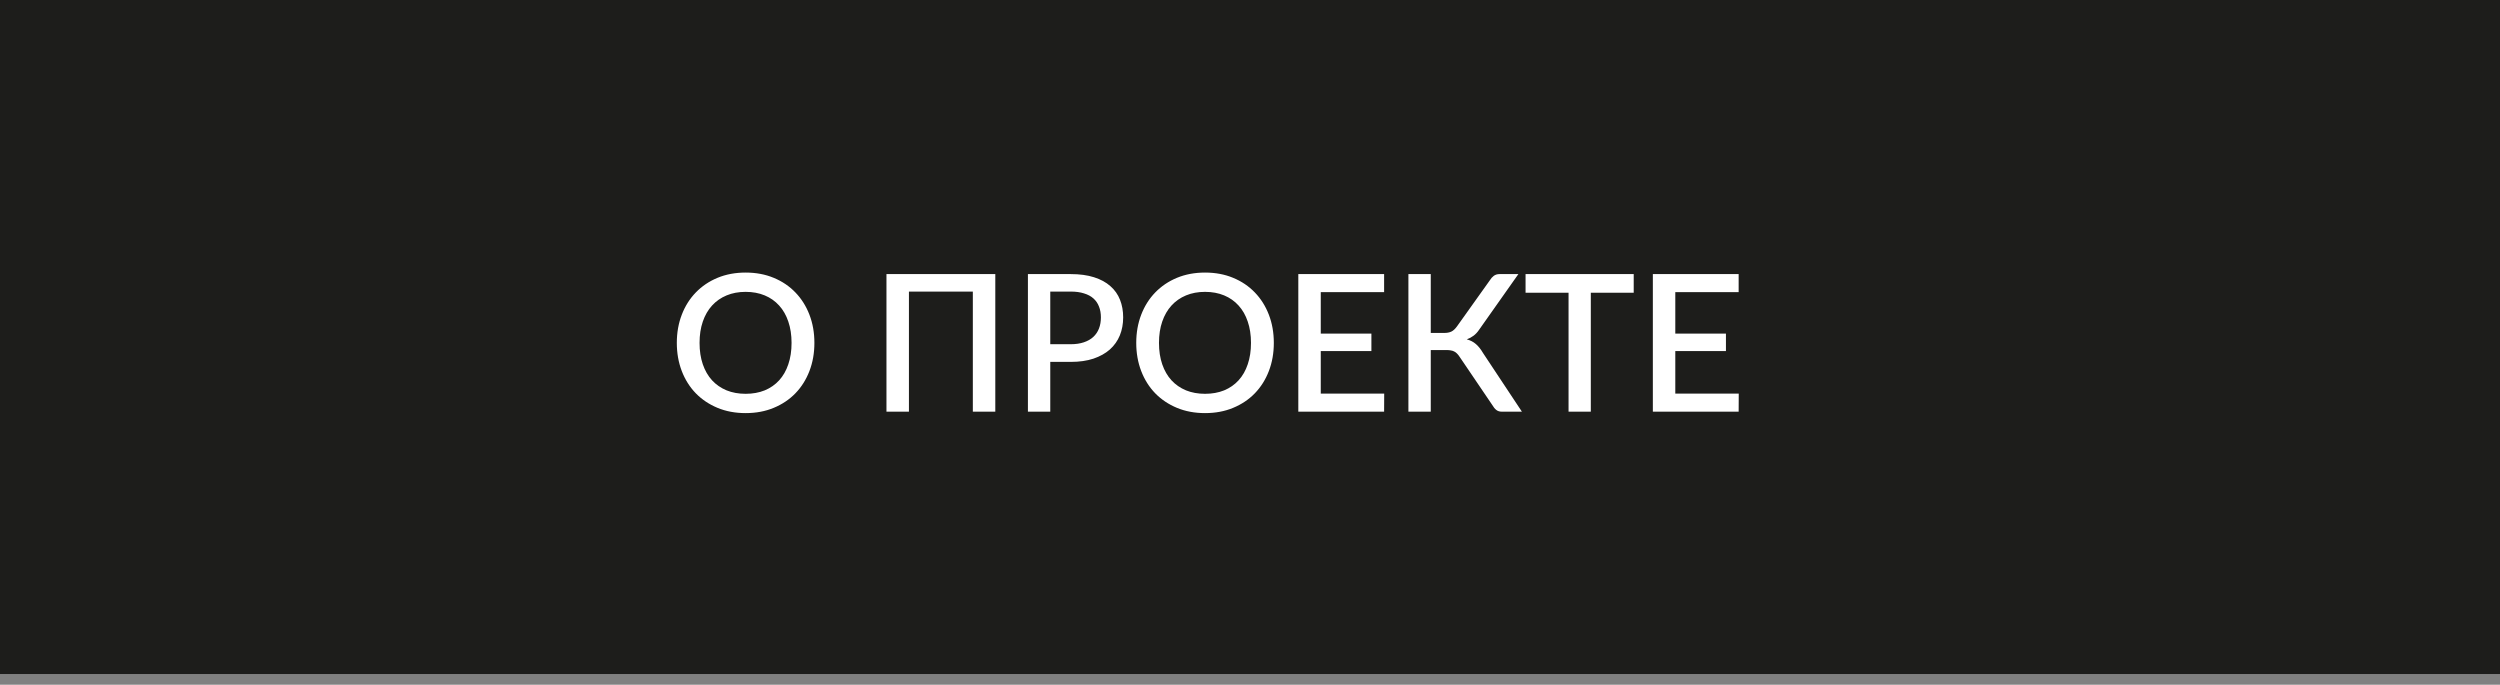
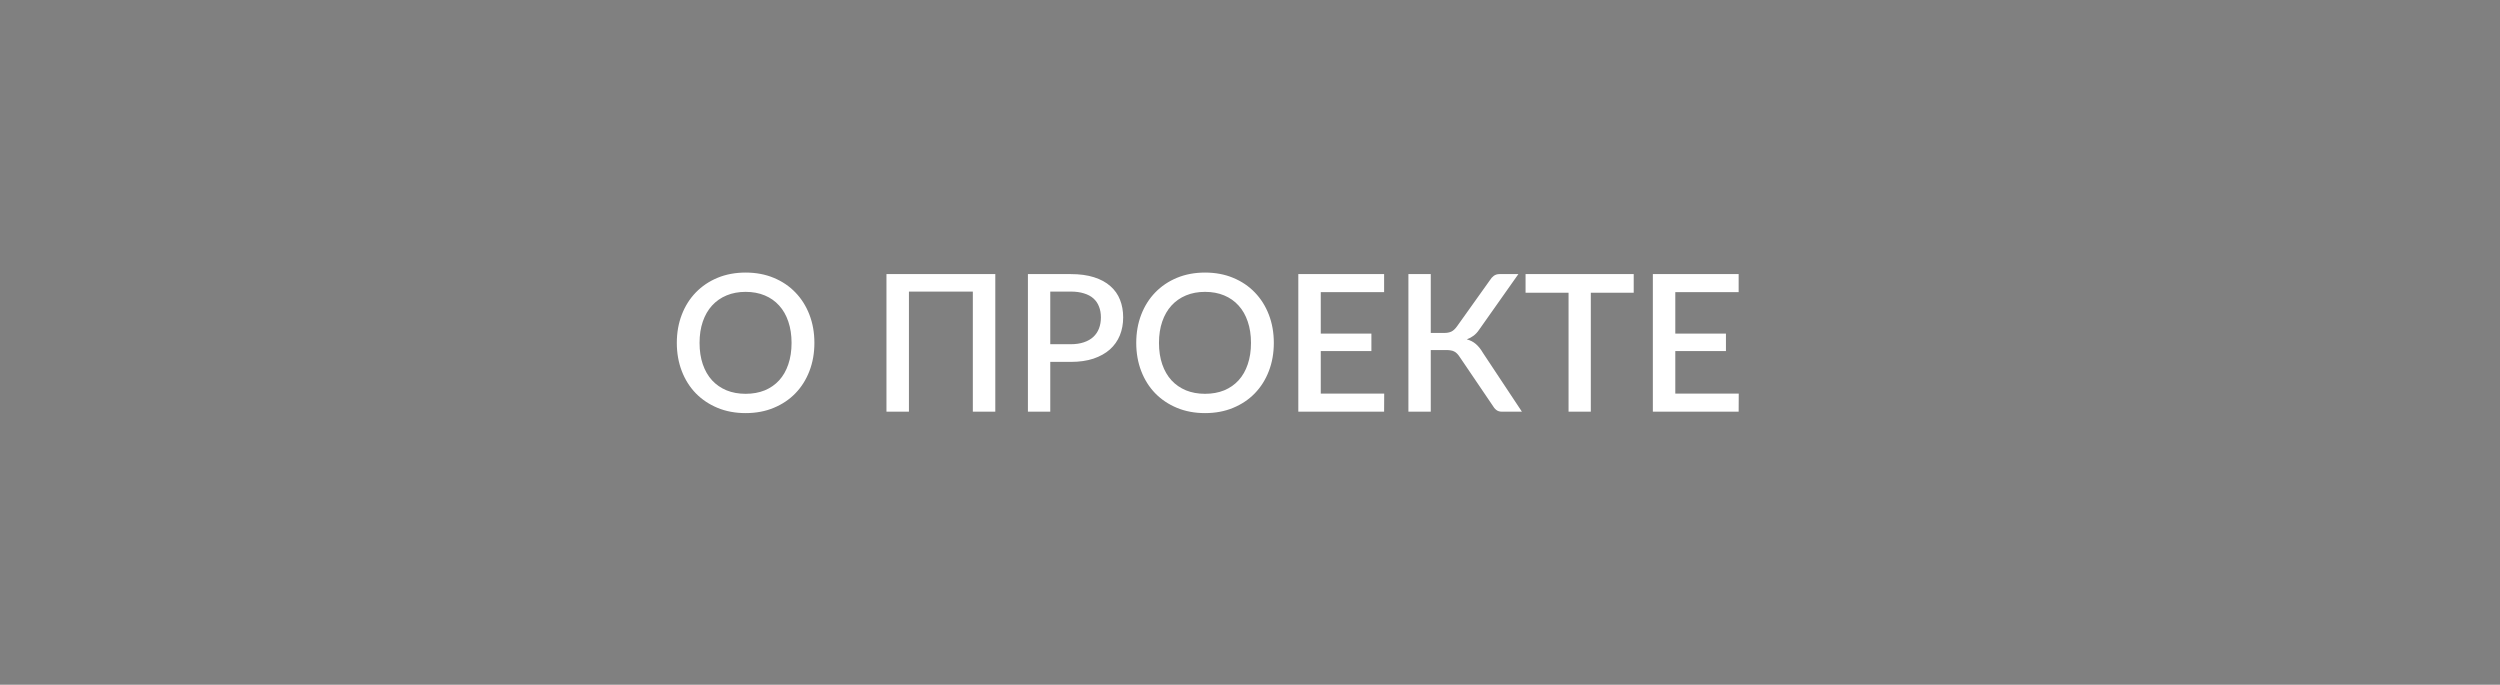
<svg xmlns="http://www.w3.org/2000/svg" width="157" height="43" viewBox="0 0 157 43" fill="none">
  <rect x="0" y="0" width="157" height="43" fill="#808080" stroke="none" />
-   <path d="M157 0H0V42.328H157V0Z" fill="#1D1D1B" />
-   <path d="M51.144 21.533C51.144 22.173 51.04 22.763 50.832 23.303C50.624 23.843 50.33 24.309 49.95 24.701C49.574 25.089 49.12 25.393 48.588 25.613C48.06 25.833 47.472 25.943 46.824 25.943C46.18 25.943 45.592 25.833 45.06 25.613C44.532 25.393 44.078 25.089 43.698 24.701C43.318 24.309 43.024 23.843 42.816 23.303C42.608 22.763 42.504 22.173 42.504 21.533C42.504 20.893 42.608 20.303 42.816 19.763C43.024 19.223 43.318 18.757 43.698 18.365C44.078 17.973 44.532 17.667 45.06 17.447C45.592 17.227 46.18 17.117 46.824 17.117C47.472 17.117 48.06 17.227 48.588 17.447C49.12 17.667 49.574 17.973 49.95 18.365C50.33 18.757 50.624 19.223 50.832 19.763C51.04 20.303 51.144 20.893 51.144 21.533ZM49.71 21.533C49.71 21.037 49.642 20.591 49.506 20.195C49.374 19.799 49.182 19.463 48.93 19.187C48.682 18.911 48.38 18.699 48.024 18.551C47.668 18.403 47.268 18.329 46.824 18.329C46.384 18.329 45.986 18.403 45.63 18.551C45.274 18.699 44.97 18.911 44.718 19.187C44.466 19.463 44.272 19.799 44.136 20.195C44 20.591 43.932 21.037 43.932 21.533C43.932 22.033 44 22.481 44.136 22.877C44.272 23.273 44.466 23.609 44.718 23.885C44.97 24.157 45.274 24.367 45.63 24.515C45.986 24.659 46.384 24.731 46.824 24.731C47.268 24.731 47.668 24.659 48.024 24.515C48.38 24.367 48.682 24.157 48.93 23.885C49.182 23.609 49.374 23.273 49.506 22.877C49.642 22.481 49.71 22.033 49.71 21.533ZM62.505 25.853H61.094V18.311H57.081V25.853H55.67V17.213H62.505V25.853ZM67.241 21.617C67.553 21.617 67.827 21.577 68.063 21.497C68.303 21.417 68.501 21.305 68.657 21.161C68.817 21.013 68.937 20.835 69.017 20.627C69.097 20.419 69.137 20.187 69.137 19.931C69.137 19.679 69.097 19.453 69.017 19.253C68.941 19.053 68.825 18.883 68.669 18.743C68.513 18.603 68.315 18.497 68.075 18.425C67.839 18.349 67.561 18.311 67.241 18.311H65.957V21.617H67.241ZM67.241 17.213C67.805 17.213 68.293 17.279 68.705 17.411C69.121 17.543 69.463 17.729 69.731 17.969C70.003 18.205 70.205 18.491 70.337 18.827C70.469 19.159 70.535 19.527 70.535 19.931C70.535 20.343 70.465 20.721 70.325 21.065C70.185 21.405 69.977 21.699 69.701 21.947C69.425 22.191 69.081 22.383 68.669 22.523C68.261 22.659 67.785 22.727 67.241 22.727H65.957V25.853H64.553V17.213H67.241ZM79.996 21.533C79.996 22.173 79.892 22.763 79.684 23.303C79.476 23.843 79.182 24.309 78.802 24.701C78.426 25.089 77.972 25.393 77.44 25.613C76.912 25.833 76.324 25.943 75.676 25.943C75.032 25.943 74.444 25.833 73.912 25.613C73.384 25.393 72.93 25.089 72.55 24.701C72.17 24.309 71.876 23.843 71.668 23.303C71.46 22.763 71.356 22.173 71.356 21.533C71.356 20.893 71.46 20.303 71.668 19.763C71.876 19.223 72.17 18.757 72.55 18.365C72.93 17.973 73.384 17.667 73.912 17.447C74.444 17.227 75.032 17.117 75.676 17.117C76.324 17.117 76.912 17.227 77.44 17.447C77.972 17.667 78.426 17.973 78.802 18.365C79.182 18.757 79.476 19.223 79.684 19.763C79.892 20.303 79.996 20.893 79.996 21.533ZM78.562 21.533C78.562 21.037 78.494 20.591 78.358 20.195C78.226 19.799 78.034 19.463 77.782 19.187C77.534 18.911 77.232 18.699 76.876 18.551C76.52 18.403 76.12 18.329 75.676 18.329C75.236 18.329 74.838 18.403 74.482 18.551C74.126 18.699 73.822 18.911 73.57 19.187C73.318 19.463 73.124 19.799 72.988 20.195C72.852 20.591 72.784 21.037 72.784 21.533C72.784 22.033 72.852 22.481 72.988 22.877C73.124 23.273 73.318 23.609 73.57 23.885C73.822 24.157 74.126 24.367 74.482 24.515C74.838 24.659 75.236 24.731 75.676 24.731C76.12 24.731 76.52 24.659 76.876 24.515C77.232 24.367 77.534 24.157 77.782 23.885C78.034 23.609 78.226 23.273 78.358 22.877C78.494 22.481 78.562 22.033 78.562 21.533ZM86.928 24.719L86.922 25.853H81.534V17.213H86.922V18.347H82.944V20.951H86.124V22.049H82.944V24.719H86.928ZM95.576 25.853H94.31C94.174 25.853 94.06 25.817 93.968 25.745C93.876 25.673 93.79 25.567 93.71 25.427L91.664 22.409C91.612 22.329 91.56 22.263 91.508 22.211C91.456 22.155 91.398 22.111 91.334 22.079C91.27 22.043 91.198 22.019 91.118 22.007C91.038 21.991 90.948 21.983 90.848 21.983H89.852V25.853H88.448V17.213H89.852V20.909H90.698C90.874 20.909 91.022 20.881 91.142 20.825C91.262 20.769 91.38 20.661 91.496 20.501L93.566 17.597C93.634 17.485 93.716 17.393 93.812 17.321C93.912 17.249 94.03 17.213 94.166 17.213H95.354L92.882 20.717C92.782 20.865 92.668 20.987 92.54 21.083C92.412 21.179 92.27 21.255 92.114 21.311C92.338 21.371 92.528 21.469 92.684 21.605C92.844 21.741 92.994 21.929 93.134 22.169L95.576 25.853ZM102.597 18.383H99.903V25.853H98.505V18.383H95.805V17.213H102.597V18.383ZM109.193 24.719L109.187 25.853H103.799V17.213H109.187V18.347H105.209V20.951H108.389V22.049H105.209V24.719H109.193Z" fill="white" />
+   <path d="M51.144 21.533C51.144 22.173 51.04 22.763 50.832 23.303C50.624 23.843 50.33 24.309 49.95 24.701C49.574 25.089 49.12 25.393 48.588 25.613C48.06 25.833 47.472 25.943 46.824 25.943C46.18 25.943 45.592 25.833 45.06 25.613C44.532 25.393 44.078 25.089 43.698 24.701C43.318 24.309 43.024 23.843 42.816 23.303C42.608 22.763 42.504 22.173 42.504 21.533C42.504 20.893 42.608 20.303 42.816 19.763C43.024 19.223 43.318 18.757 43.698 18.365C44.078 17.973 44.532 17.667 45.06 17.447C45.592 17.227 46.18 17.117 46.824 17.117C47.472 17.117 48.06 17.227 48.588 17.447C49.12 17.667 49.574 17.973 49.95 18.365C50.33 18.757 50.624 19.223 50.832 19.763C51.04 20.303 51.144 20.893 51.144 21.533ZM49.71 21.533C49.71 21.037 49.642 20.591 49.506 20.195C49.374 19.799 49.182 19.463 48.93 19.187C48.682 18.911 48.38 18.699 48.024 18.551C47.668 18.403 47.268 18.329 46.824 18.329C46.384 18.329 45.986 18.403 45.63 18.551C45.274 18.699 44.97 18.911 44.718 19.187C44.466 19.463 44.272 19.799 44.136 20.195C44 20.591 43.932 21.037 43.932 21.533C43.932 22.033 44 22.481 44.136 22.877C44.272 23.273 44.466 23.609 44.718 23.885C44.97 24.157 45.274 24.367 45.63 24.515C45.986 24.659 46.384 24.731 46.824 24.731C47.268 24.731 47.668 24.659 48.024 24.515C48.38 24.367 48.682 24.157 48.93 23.885C49.182 23.609 49.374 23.273 49.506 22.877C49.642 22.481 49.71 22.033 49.71 21.533ZM62.505 25.853H61.094V18.311H57.081V25.853H55.67V17.213H62.505V25.853ZM67.241 21.617C67.553 21.617 67.827 21.577 68.063 21.497C68.303 21.417 68.501 21.305 68.657 21.161C68.817 21.013 68.937 20.835 69.017 20.627C69.097 20.419 69.137 20.187 69.137 19.931C69.137 19.679 69.097 19.453 69.017 19.253C68.941 19.053 68.825 18.883 68.669 18.743C68.513 18.603 68.315 18.497 68.075 18.425C67.839 18.349 67.561 18.311 67.241 18.311H65.957V21.617H67.241ZM67.241 17.213C67.805 17.213 68.293 17.279 68.705 17.411C69.121 17.543 69.463 17.729 69.731 17.969C70.003 18.205 70.205 18.491 70.337 18.827C70.469 19.159 70.535 19.527 70.535 19.931C70.535 20.343 70.465 20.721 70.325 21.065C70.185 21.405 69.977 21.699 69.701 21.947C69.425 22.191 69.081 22.383 68.669 22.523C68.261 22.659 67.785 22.727 67.241 22.727H65.957V25.853H64.553V17.213H67.241ZM79.996 21.533C79.996 22.173 79.892 22.763 79.684 23.303C79.476 23.843 79.182 24.309 78.802 24.701C78.426 25.089 77.972 25.393 77.44 25.613C76.912 25.833 76.324 25.943 75.676 25.943C75.032 25.943 74.444 25.833 73.912 25.613C73.384 25.393 72.93 25.089 72.55 24.701C72.17 24.309 71.876 23.843 71.668 23.303C71.46 22.763 71.356 22.173 71.356 21.533C71.356 20.893 71.46 20.303 71.668 19.763C71.876 19.223 72.17 18.757 72.55 18.365C72.93 17.973 73.384 17.667 73.912 17.447C74.444 17.227 75.032 17.117 75.676 17.117C76.324 17.117 76.912 17.227 77.44 17.447C77.972 17.667 78.426 17.973 78.802 18.365C79.182 18.757 79.476 19.223 79.684 19.763C79.892 20.303 79.996 20.893 79.996 21.533ZM78.562 21.533C78.562 21.037 78.494 20.591 78.358 20.195C78.226 19.799 78.034 19.463 77.782 19.187C77.534 18.911 77.232 18.699 76.876 18.551C76.52 18.403 76.12 18.329 75.676 18.329C75.236 18.329 74.838 18.403 74.482 18.551C74.126 18.699 73.822 18.911 73.57 19.187C73.318 19.463 73.124 19.799 72.988 20.195C72.852 20.591 72.784 21.037 72.784 21.533C72.784 22.033 72.852 22.481 72.988 22.877C73.124 23.273 73.318 23.609 73.57 23.885C73.822 24.157 74.126 24.367 74.482 24.515C74.838 24.659 75.236 24.731 75.676 24.731C76.12 24.731 76.52 24.659 76.876 24.515C77.232 24.367 77.534 24.157 77.782 23.885C78.034 23.609 78.226 23.273 78.358 22.877C78.494 22.481 78.562 22.033 78.562 21.533ZM86.928 24.719L86.922 25.853H81.534V17.213H86.922V18.347H82.944V20.951H86.124V22.049H82.944V24.719H86.928ZM95.576 25.853H94.31C94.174 25.853 94.06 25.817 93.968 25.745C93.876 25.673 93.79 25.567 93.71 25.427L91.664 22.409C91.612 22.329 91.56 22.263 91.508 22.211C91.456 22.155 91.398 22.111 91.334 22.079C91.27 22.043 91.198 22.019 91.118 22.007C91.038 21.991 90.948 21.983 90.848 21.983H89.852V25.853H88.448V17.213H89.852V20.909H90.698C90.874 20.909 91.022 20.881 91.142 20.825C91.262 20.769 91.38 20.661 91.496 20.501L93.566 17.597C93.634 17.485 93.716 17.393 93.812 17.321C93.912 17.249 94.03 17.213 94.166 17.213H95.354L92.882 20.717C92.782 20.865 92.668 20.987 92.54 21.083C92.412 21.179 92.27 21.255 92.114 21.311C92.338 21.371 92.528 21.469 92.684 21.605C92.844 21.741 92.994 21.929 93.134 22.169L95.576 25.853M102.597 18.383H99.903V25.853H98.505V18.383H95.805V17.213H102.597V18.383ZM109.193 24.719L109.187 25.853H103.799V17.213H109.187V18.347H105.209V20.951H108.389V22.049H105.209V24.719H109.193Z" fill="white" />
</svg>